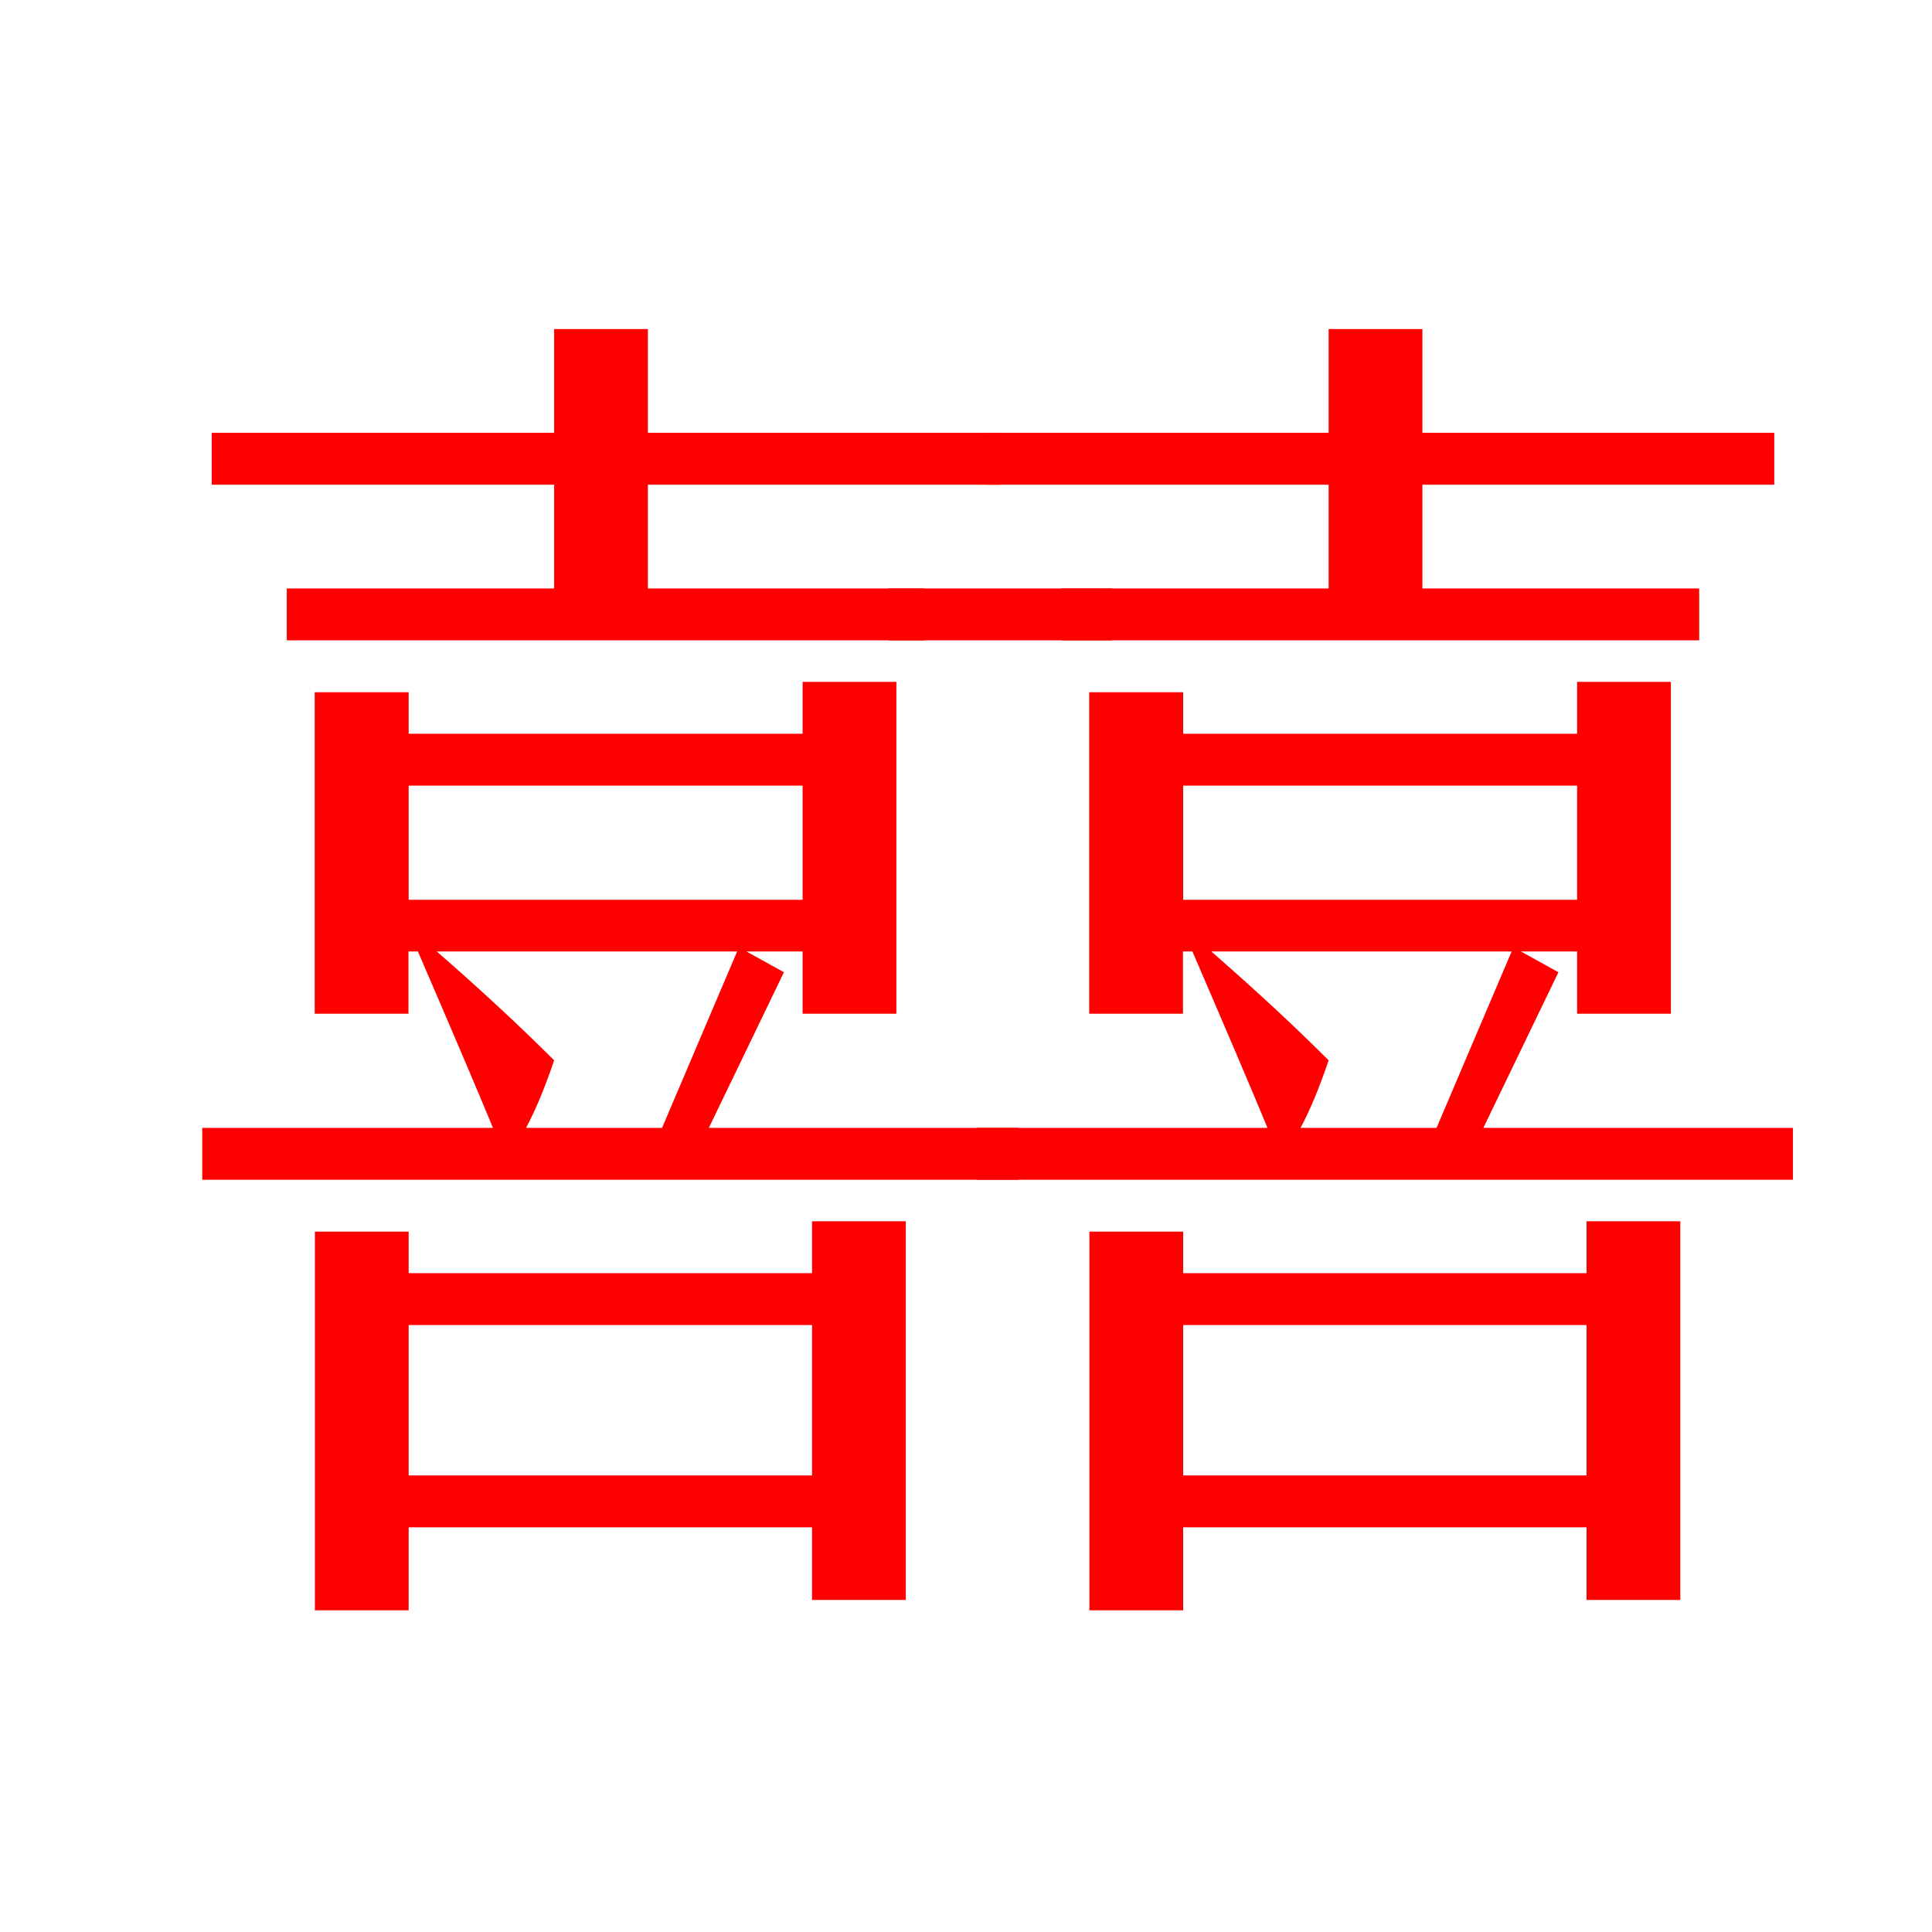
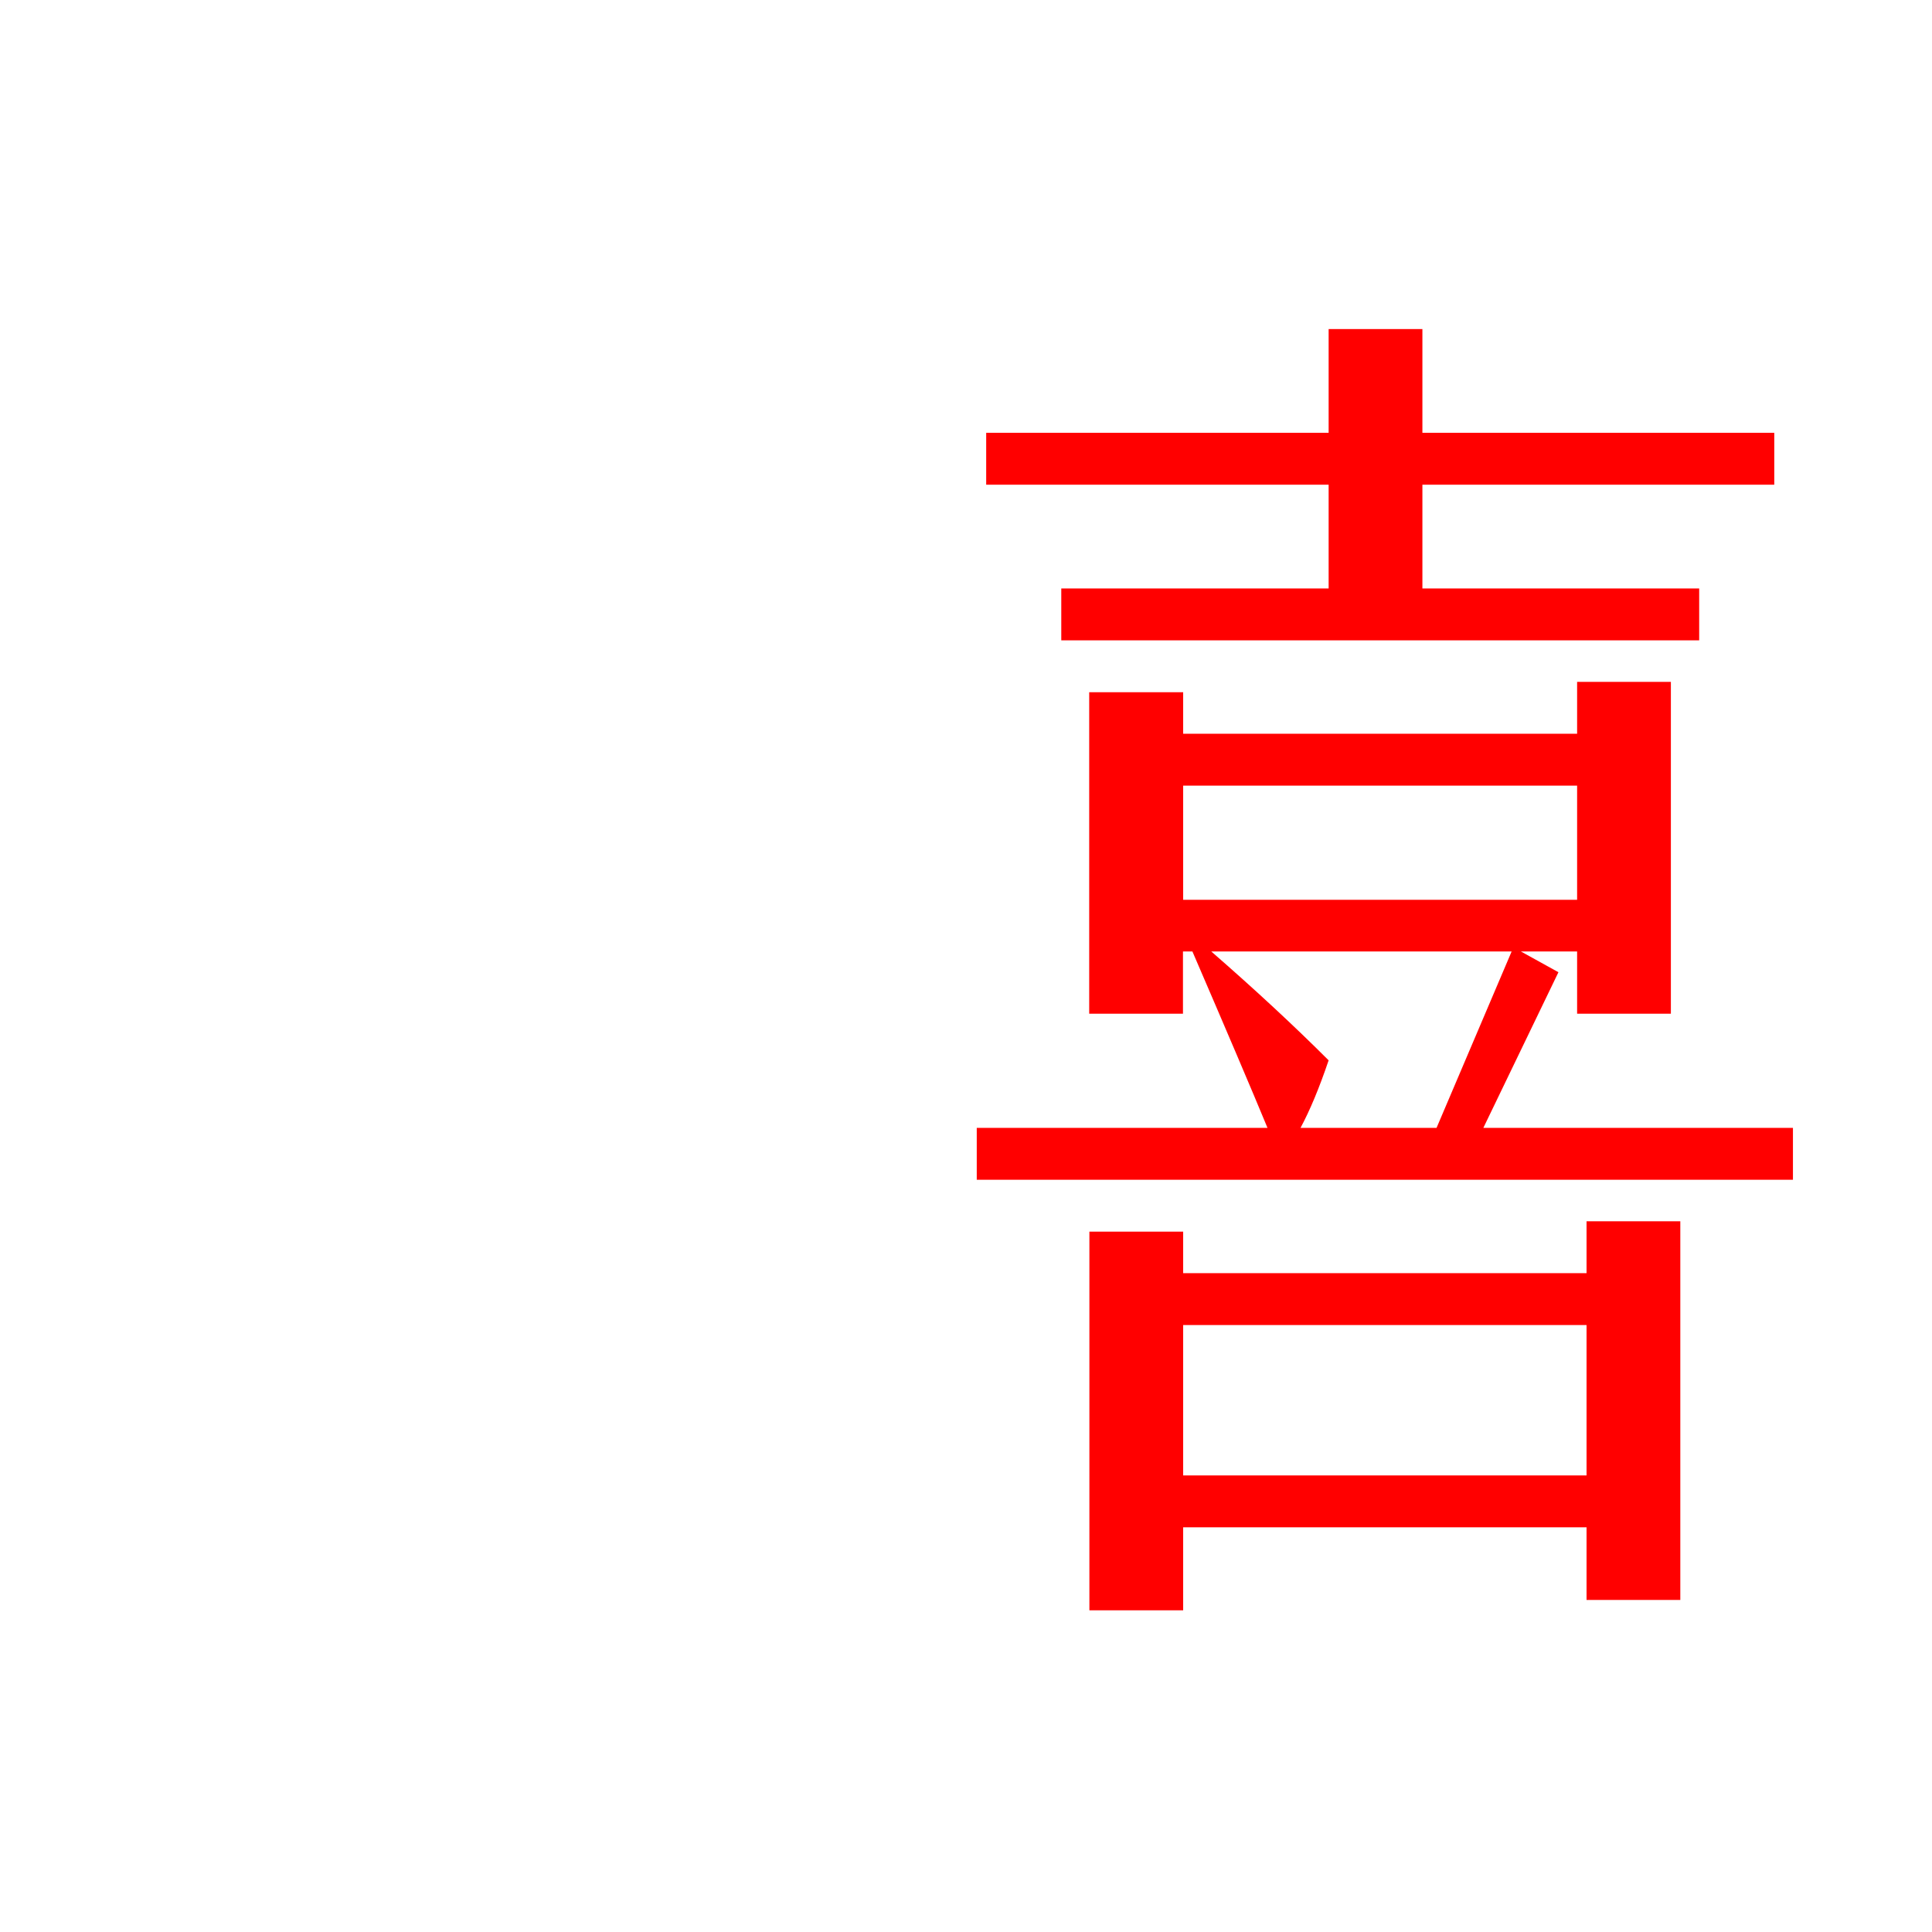
<svg xmlns="http://www.w3.org/2000/svg" t="1723709891667" class="icon" viewBox="0 0 1024 1024" version="1.1" p-id="3599" width="200" height="200">
-   <path d="M216.6 366.9v22h208.8v-27.5h49.7v175.9h-49.7v-33h-29.8l19.9 11-39.8 82.5h164.1v27.5H107.2v-27.5h154.1c-8.3-20.1-21.6-51.3-39.8-93.5h-5v33h-49.7V366.9h49.8z m77.1-55v-55H112.2v-27.5h181.5v-55h49.7v55h186.5v27.5H343.4v55h146.7v27.5H152v-27.5h141.7z m-77.1 340.9v22h213.8v-27.5h49.7V848h-49.7v-38.5H216.6v44h-49.7V652.8h49.7z m0-236.4v60.5h208.8v-60.5H216.6z m0 365.6h213.8v-79.7H216.6V782z m62.2-184.2h72.1l39.8-93.5H231.5c23.2 20.2 43.9 39.4 62.2 57.7-5 14.8-10 26.7-14.9 35.8z" fill="#FF0000" p-id="3600" />
  <path d="M627.1 366.9v22h208.8v-27.5h49.7v175.9h-49.7v-33h-29.8l19.9 11-39.8 82.5h164.1v27.5H517.7v-27.5h154.1c-8.3-20.1-21.6-51.3-39.8-93.5h-5v33h-49.7V366.9h49.8z m77.1-55v-55H522.7v-27.5h181.5v-55h49.7v55h186.5v27.5H753.9v55h146.7v27.5H562.5v-27.5h141.7z m-77.1 340.9v22h213.8v-27.5h49.7V848h-49.7v-38.5H627.1v44h-49.7V652.8h49.7z m0-236.4v60.5h208.8v-60.5H627.1z m0 365.6h213.8v-79.7H627.1V782z m62.2-184.2h72.1l39.8-93.5H642c23.2 20.2 43.9 39.4 62.2 57.7-5 14.8-10 26.7-14.9 35.8z" fill="#FF0000" p-id="3601" />
-   <path d="M470.7 325.6h118.5" p-id="3602" />
-   <path d="M470.7 311.9h118.5v27.5H470.7z" fill="#FF0000" p-id="3603" />
</svg>